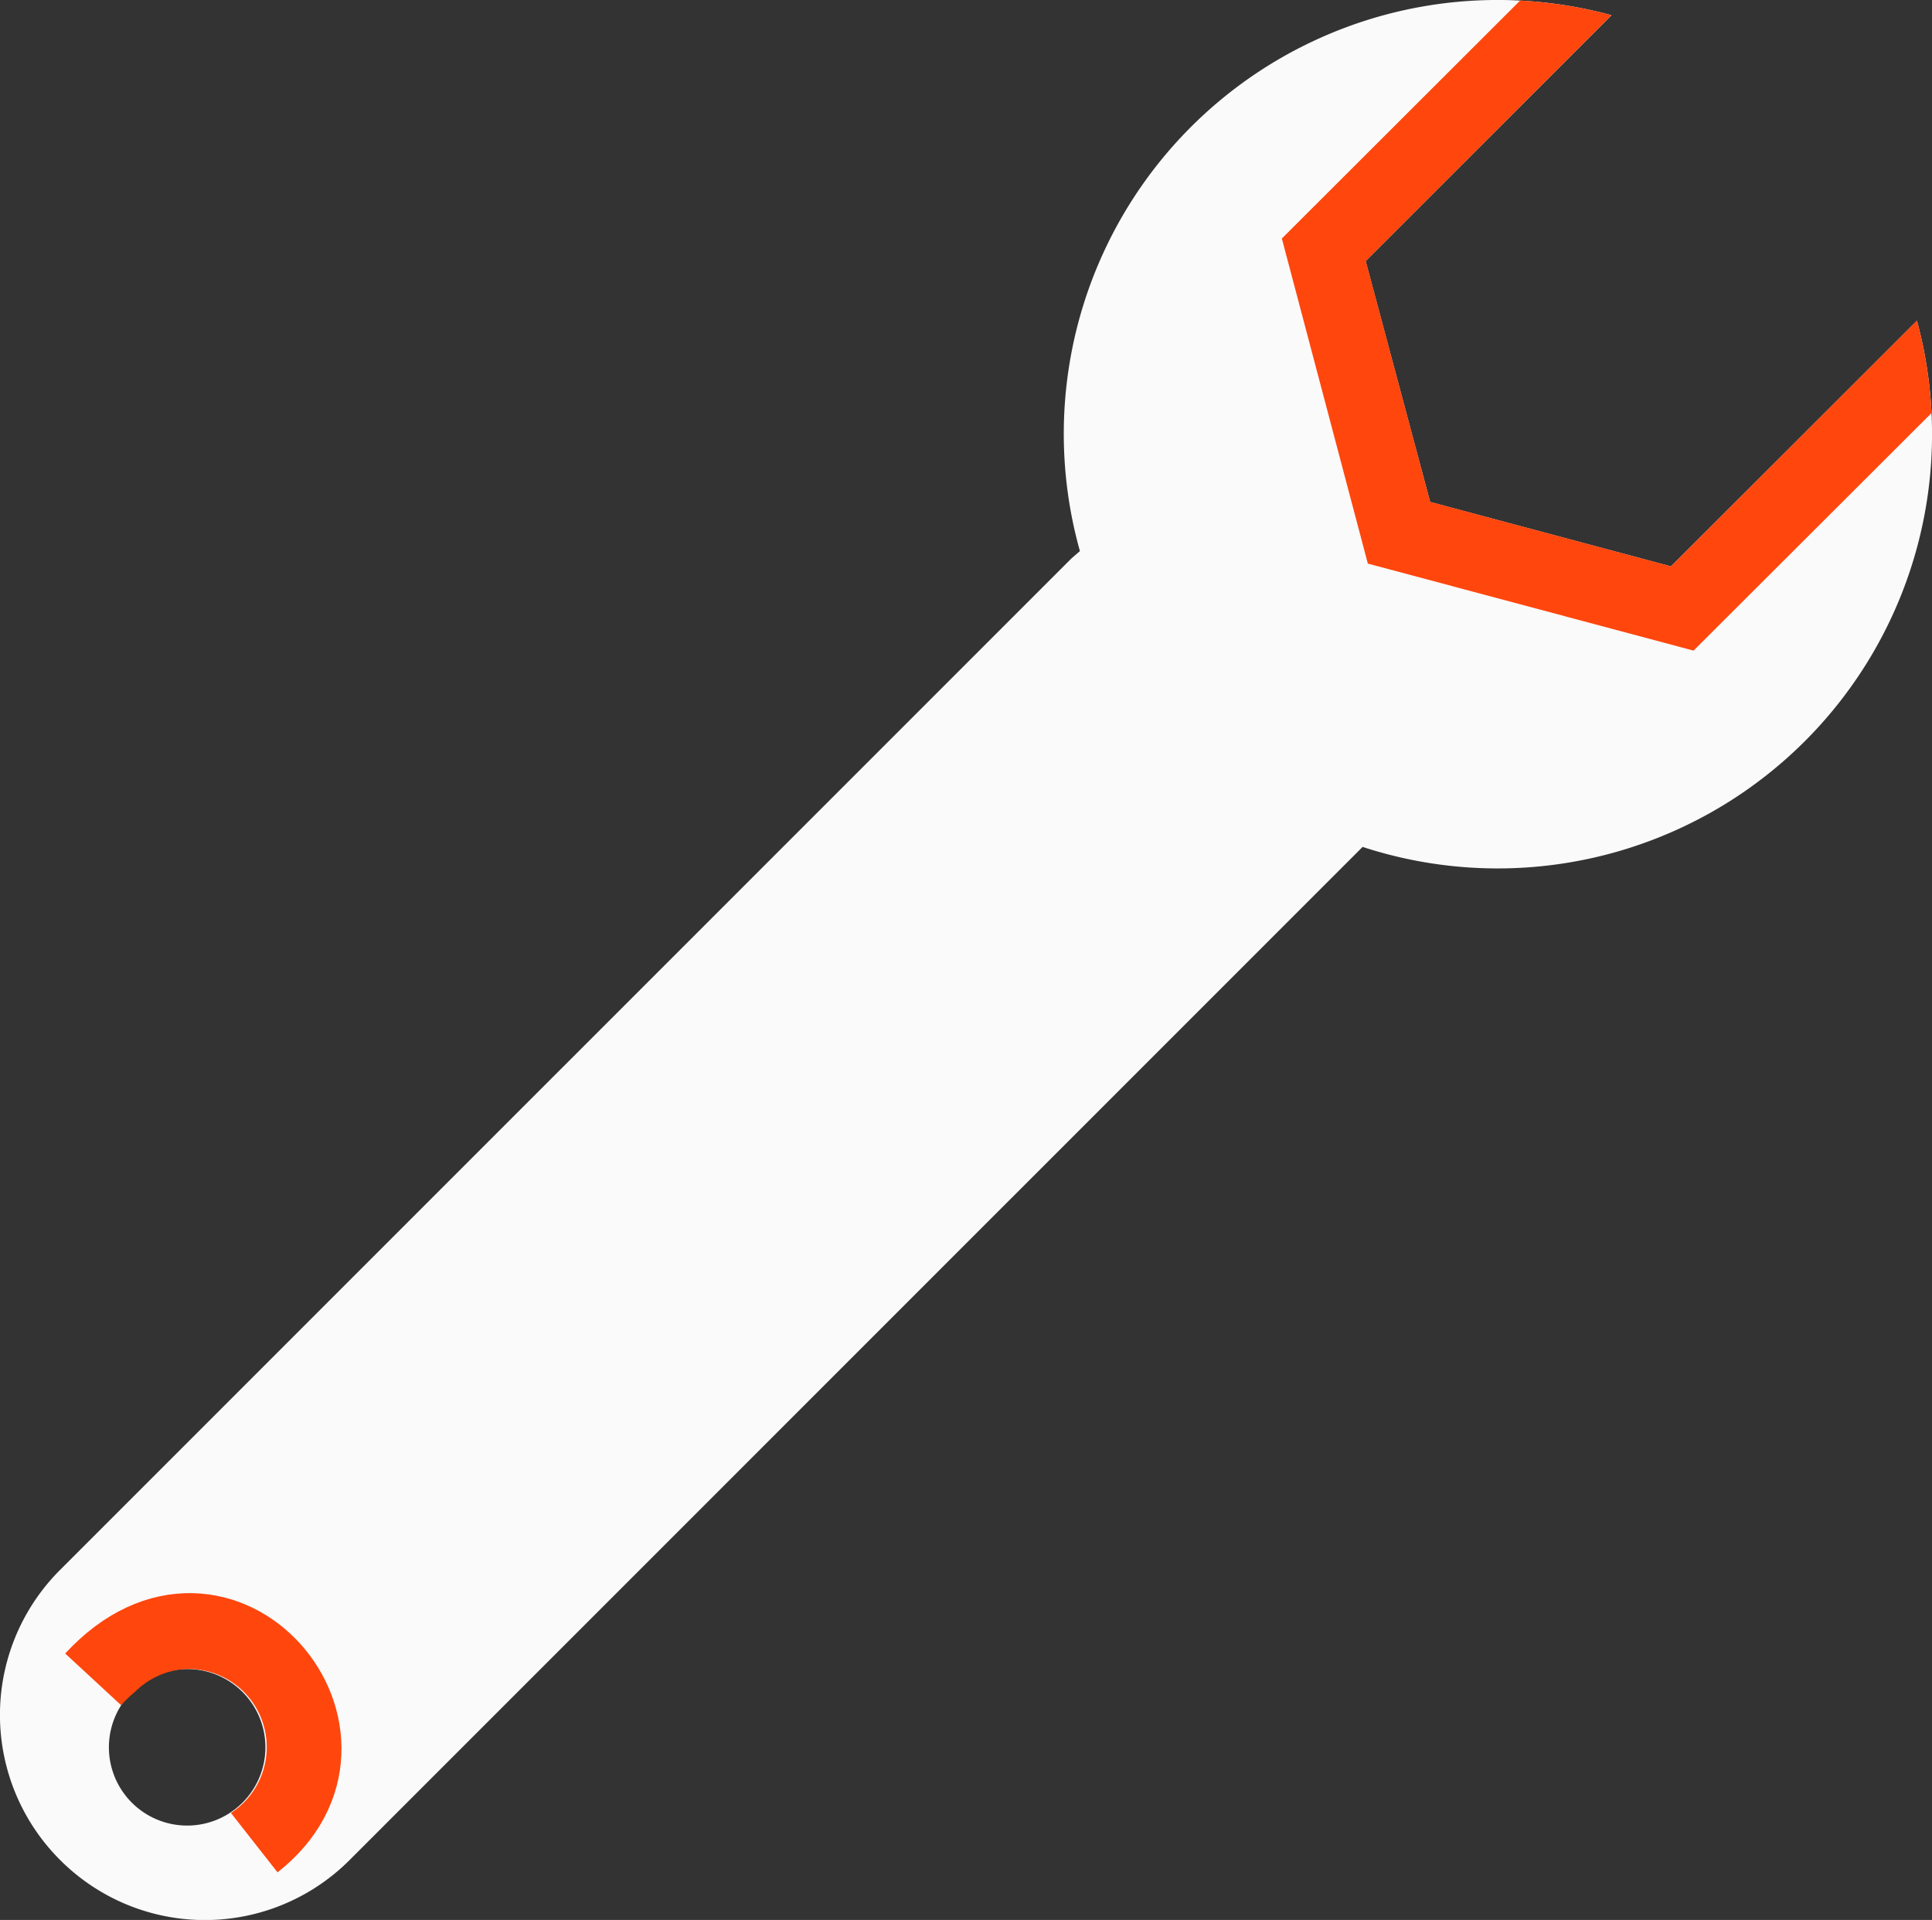
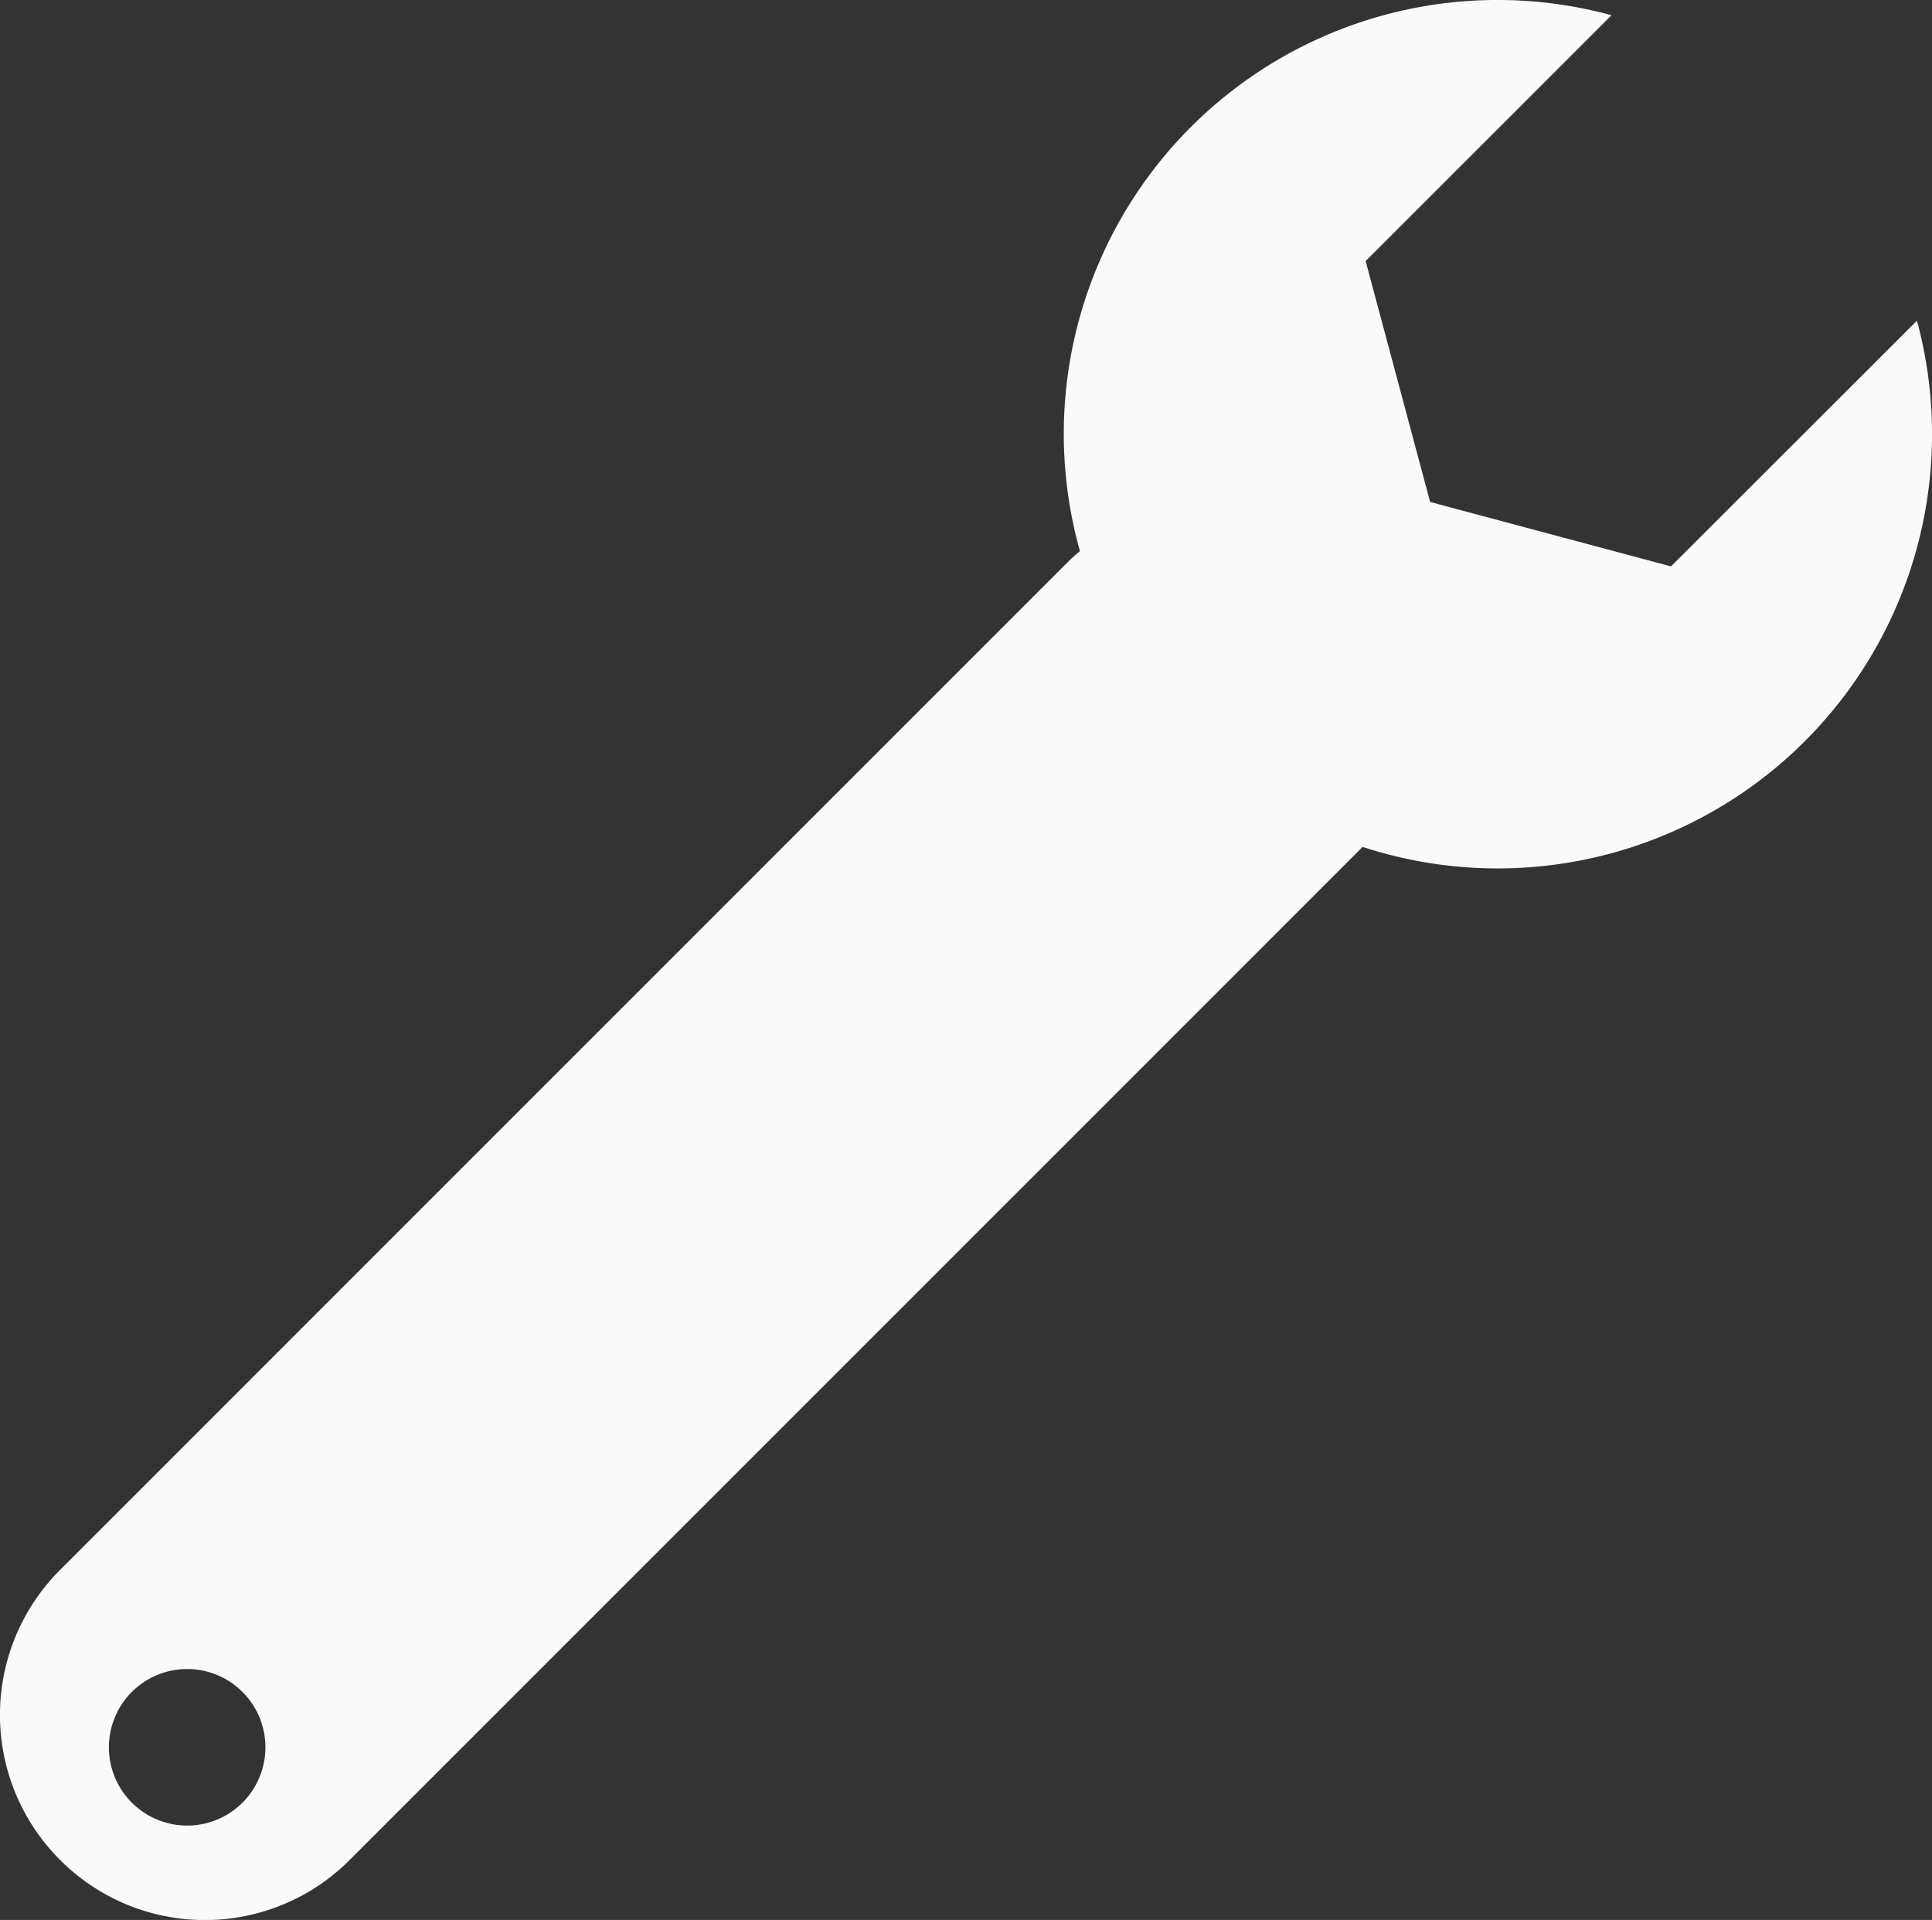
<svg xmlns="http://www.w3.org/2000/svg" xml:space="preserve" width="25.404" height="25.241">
  <rect width="100%" height="100%" fill="#333333" stroke="none" />
  <defs>
    <clipPath clipPathUnits="userSpaceOnUse" id="a">
-       <path d="m28.53-7.623.144.01a5.703 5.703 0 0 1 9.924-.039h-4.57l-1.64 2.838 1.64 2.839 4.571.002A5.705 5.705 0 0 1 33.647.894a5.714 5.714 0 0 1-5.093-3.129H9.72A2.689 2.689 0 0 1 7.026-4.93 2.694 2.694 0 0 1 9.72-7.624zM8.528-4.066A1.029 1.029 0 1 0 9.98-5.524 1.029 1.029 0 0 0 8.53-4.066z" style="fill:#fafafa;fill-opacity:1" />
-     </clipPath>
+       </clipPath>
  </defs>
  <path d="m13.757 6.73.11-.095a5.704 5.704 0 0 1 6.99-7.045l-3.233 3.232.848 3.167 3.167.847 3.234-3.23a5.705 5.705 0 0 1-1.475 5.529 5.714 5.714 0 0 1-5.814 1.389l-.018.018-13.3 13.299a2.689 2.689 0 0 1-3.81 0 2.694 2.694 0 0 1 0-3.811zM2.13 23.39a1.029 1.029 0 1 0-.004-2.058 1.029 1.029 0 0 0 .004 2.058z" style="fill:#fafafa;fill-opacity:1" transform="translate(.333 .61)" />
  <path style="fill:none;stroke:#ff460d;stroke-width:1;stroke-linecap:butt;stroke-linejoin:miter;stroke-miterlimit:4;stroke-dasharray:none;stroke-opacity:1" d="M9.011-6.3c2.496-.099 2.196 3.28-.02 3.013m29.669-4.85-4.915-.004-1.932 3.322 1.93 3.337 5.295.005" clip-path="url(#a)" transform="rotate(-45 39.372 17.288)" />
</svg>